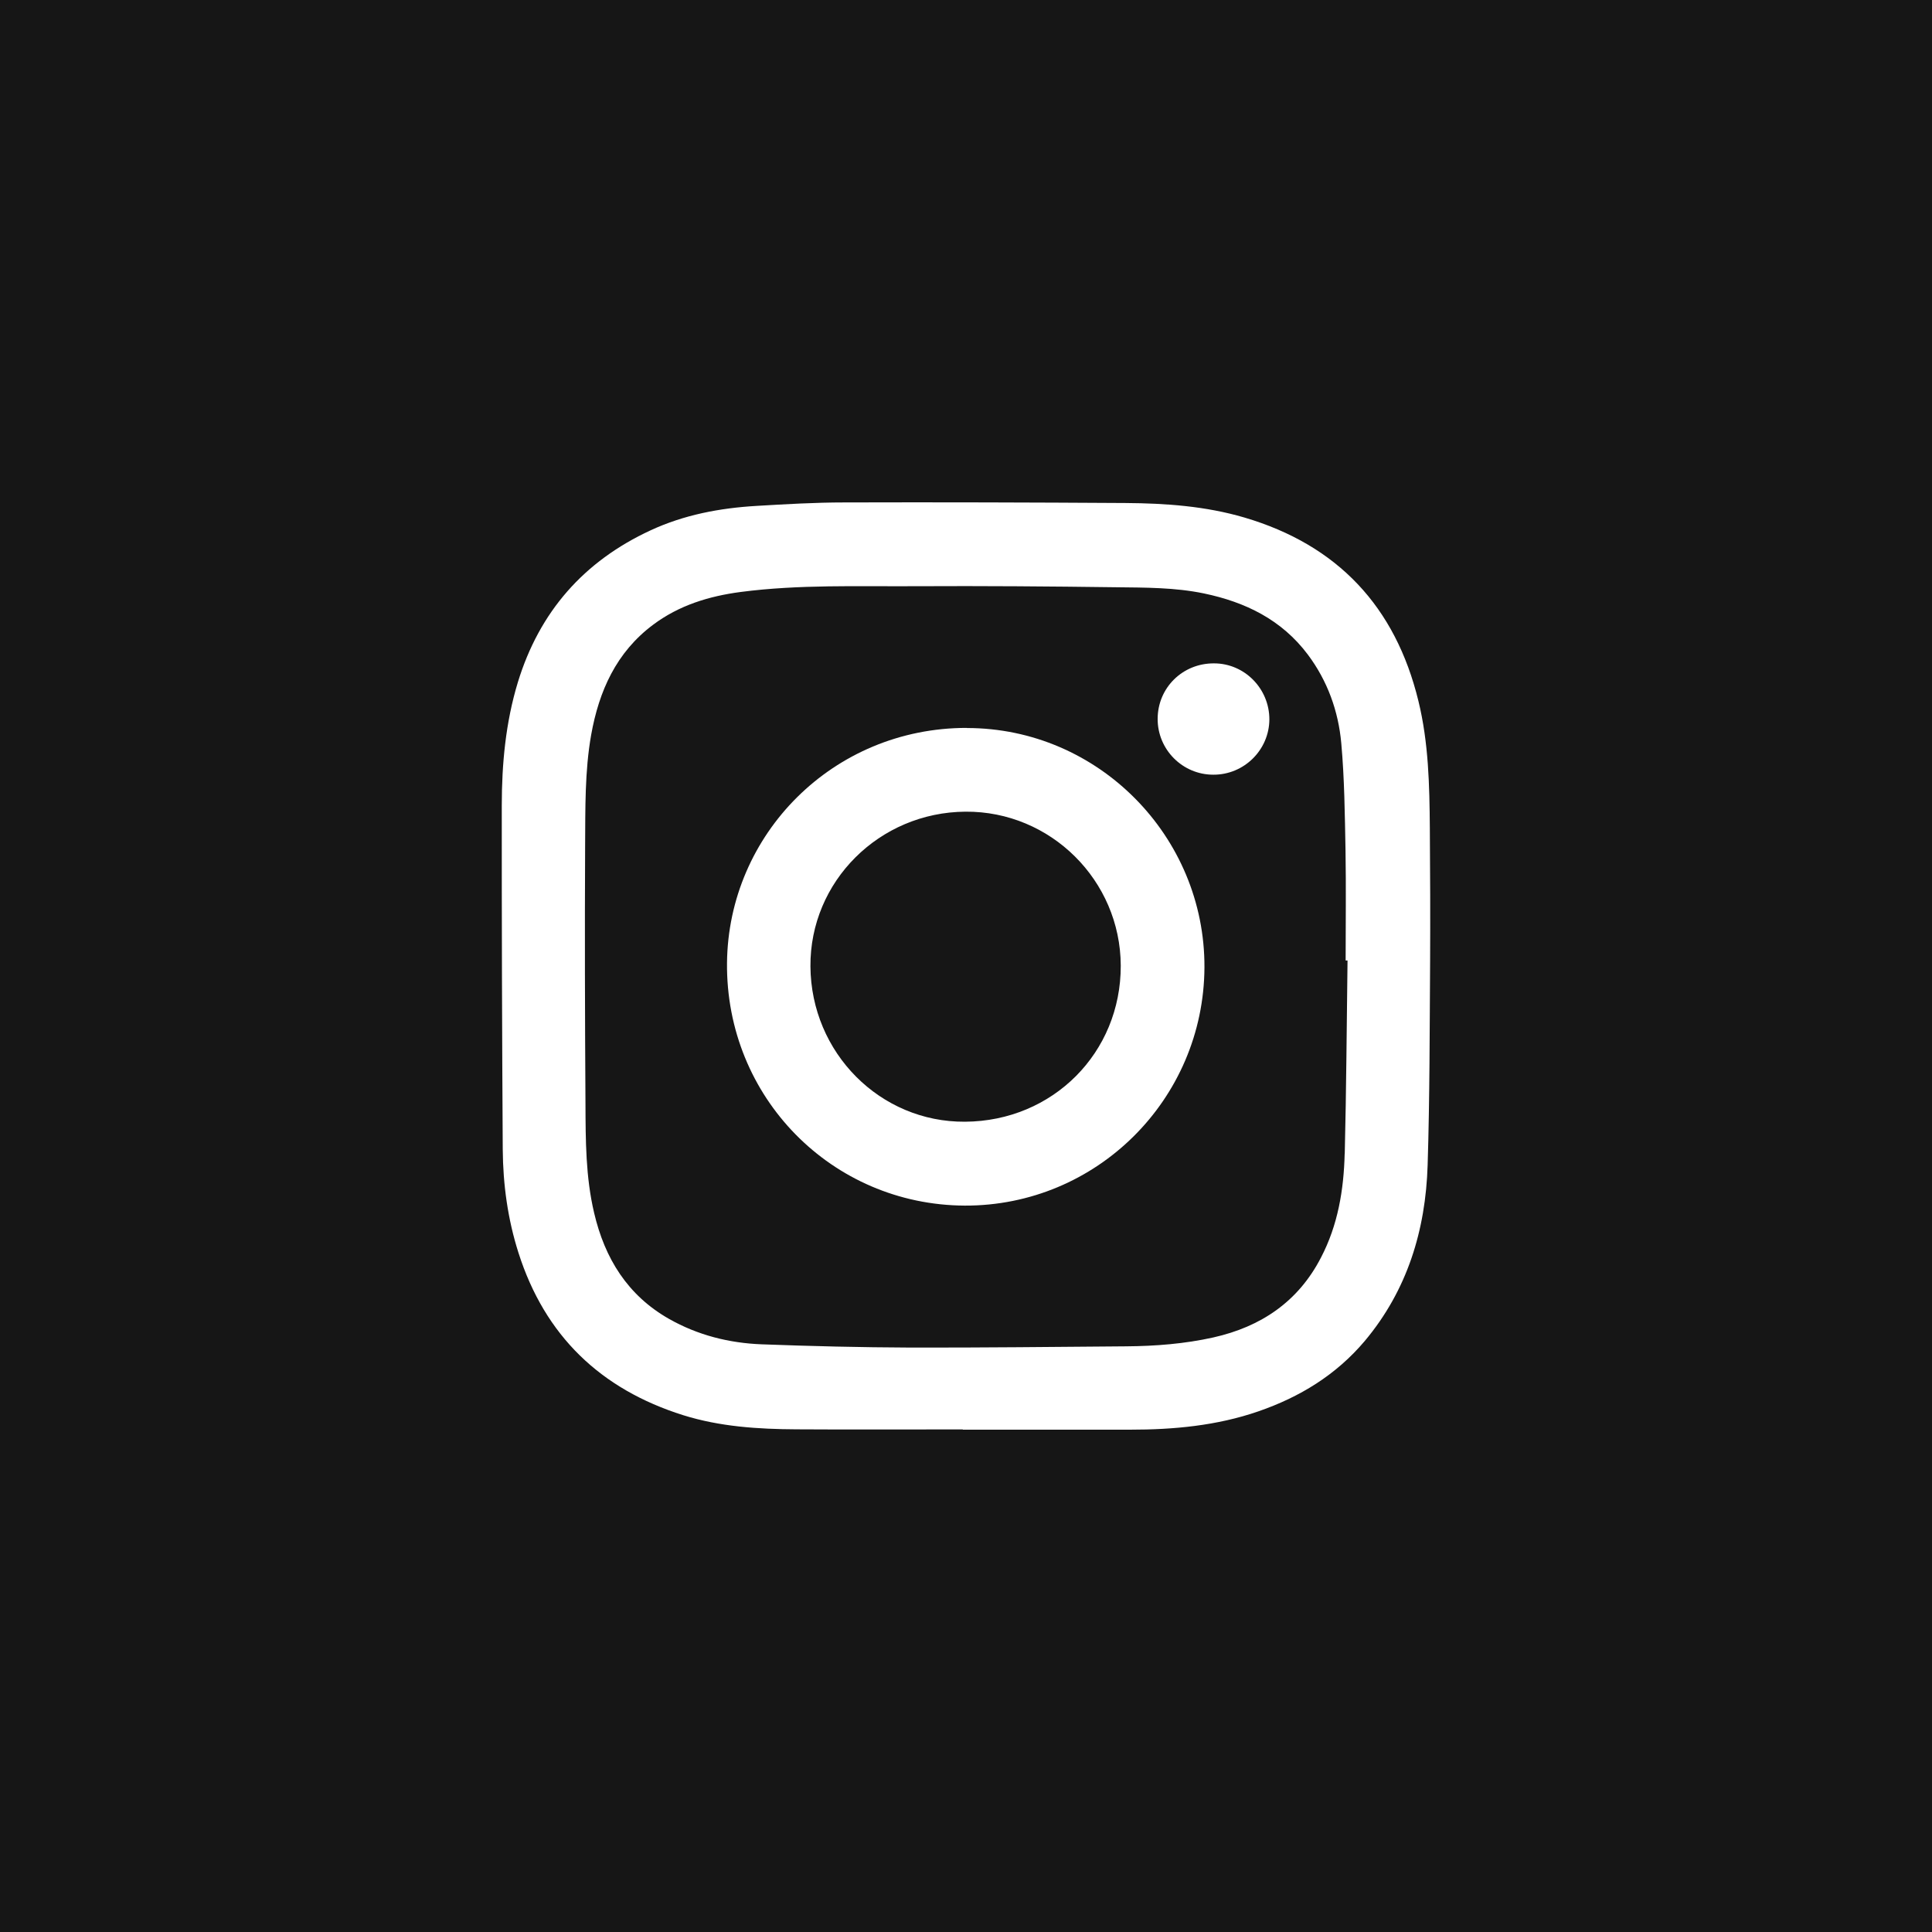
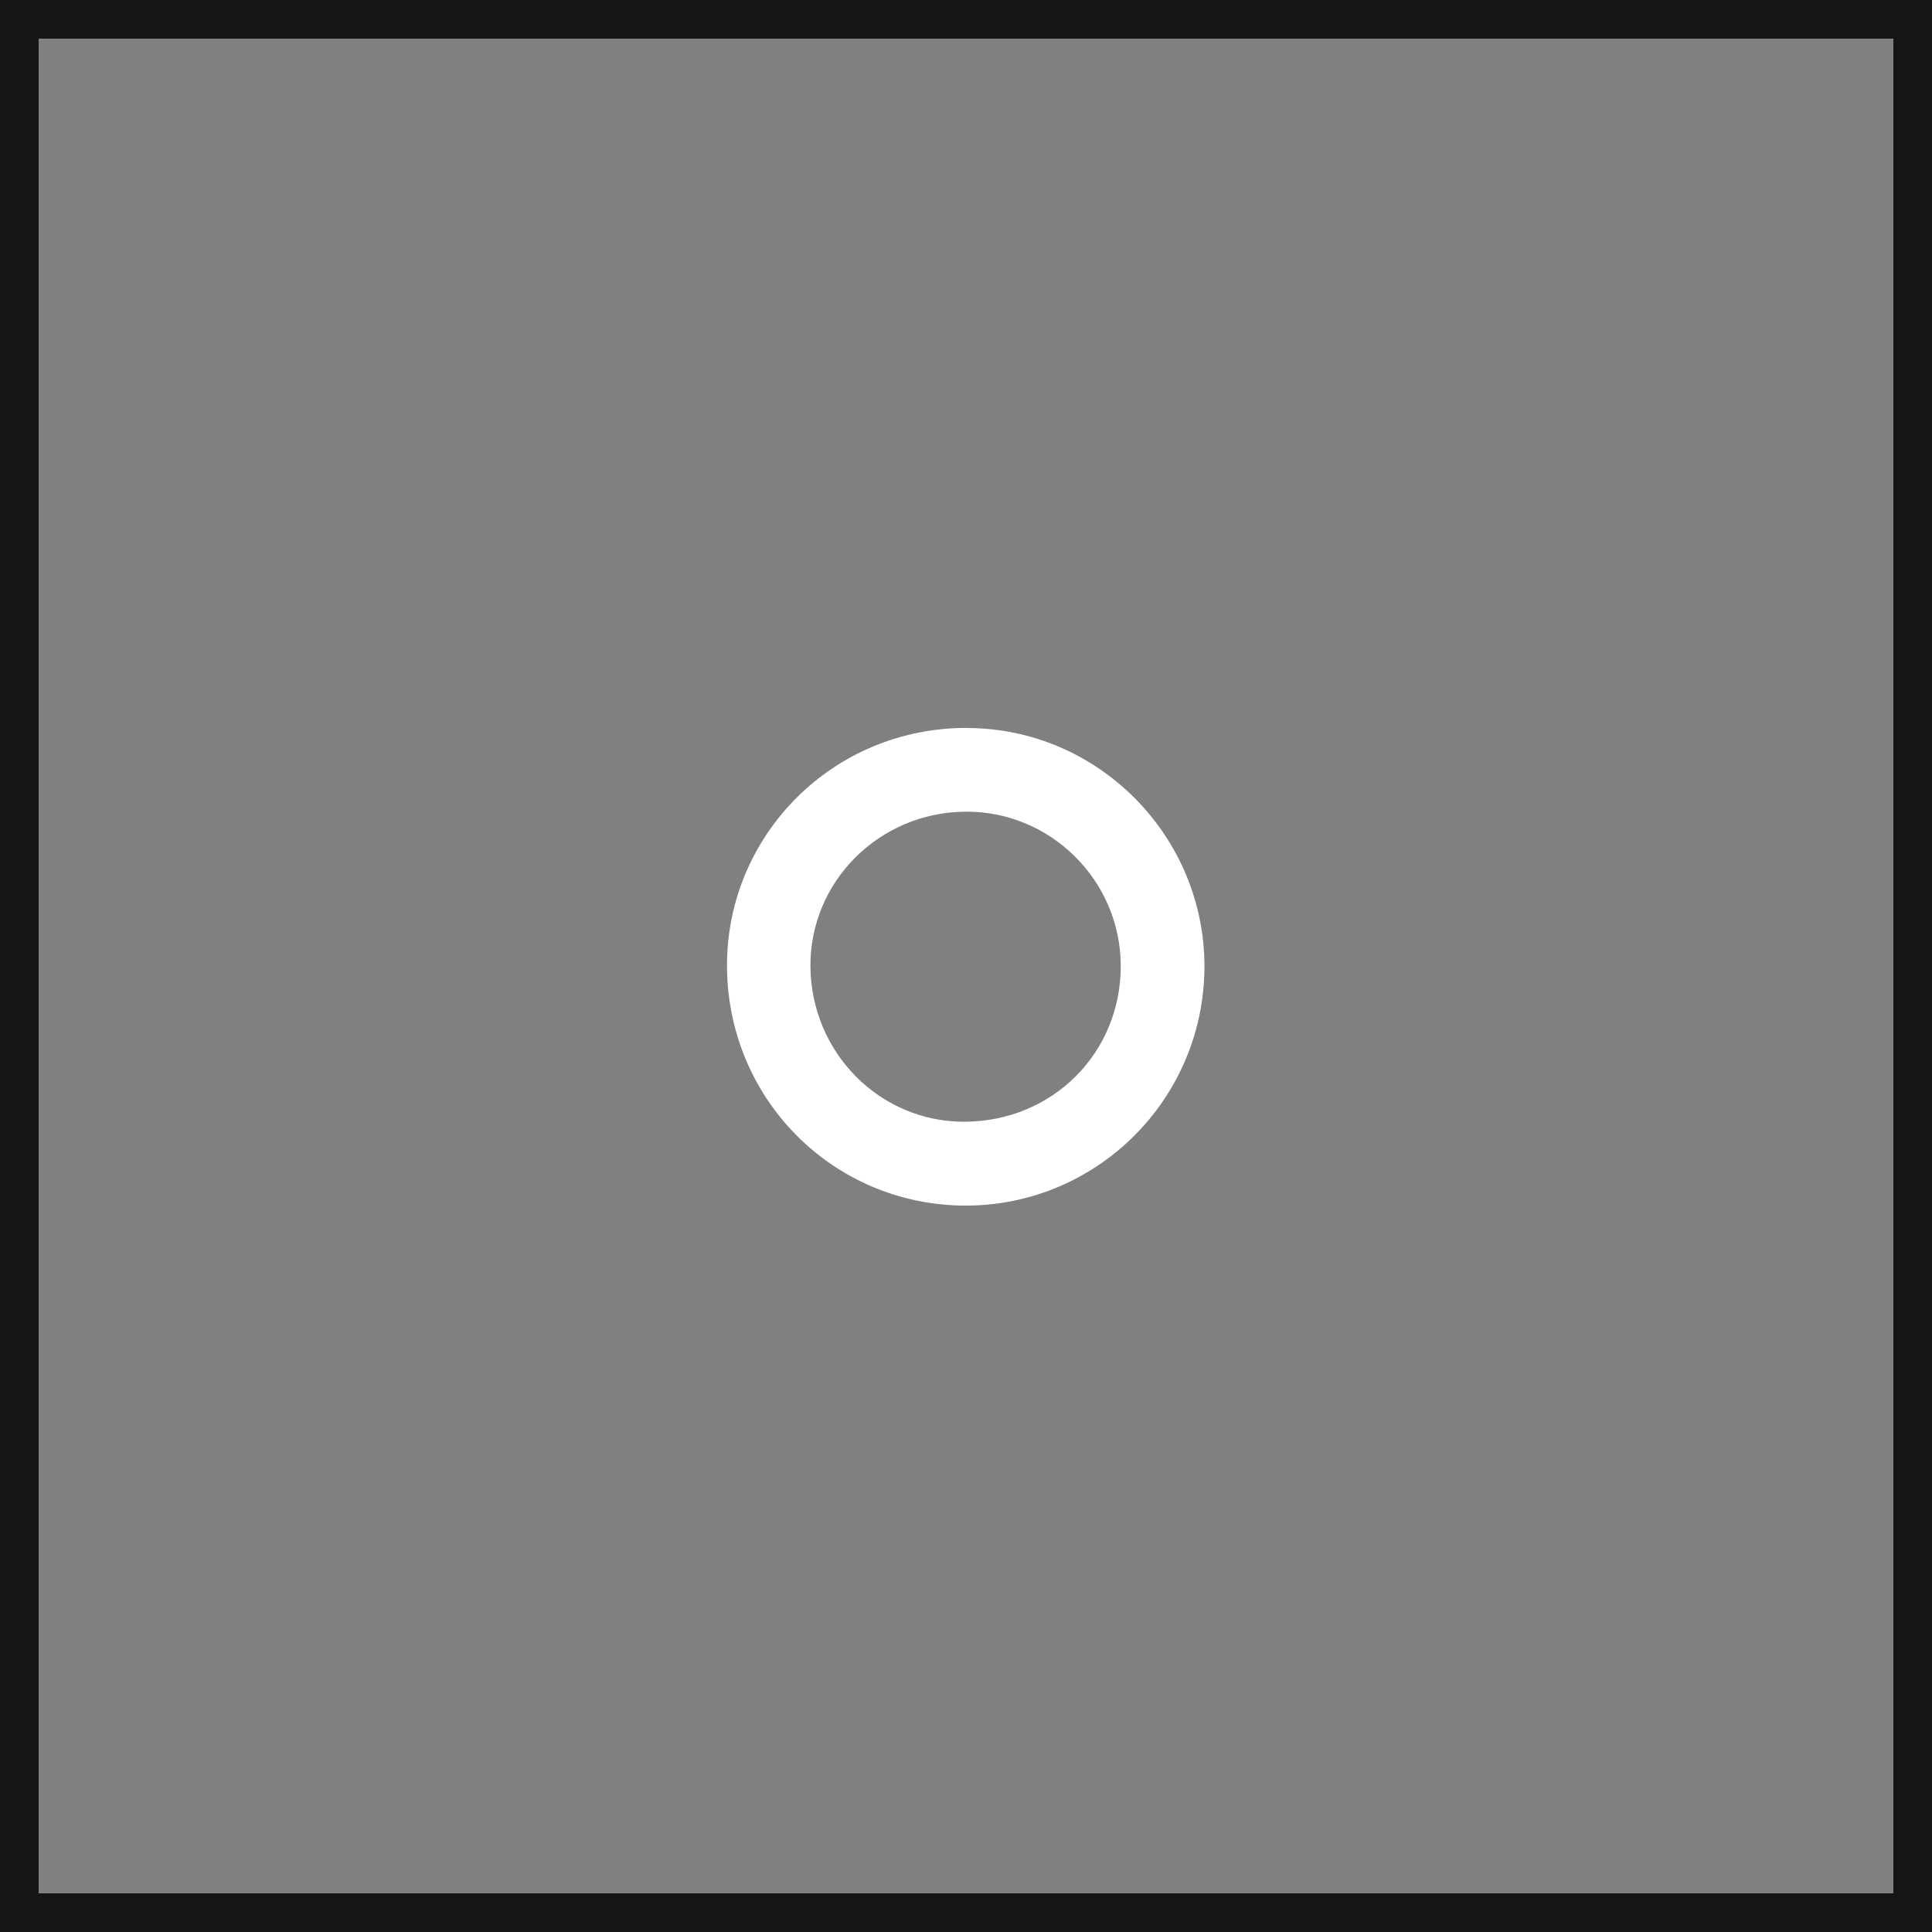
<svg xmlns="http://www.w3.org/2000/svg" width="50" height="50" viewBox="0 0 50 50" fill="none">
  <rect x="0" y="0" width="50" height="50" fill="#808080" stroke="none" />
-   <rect x="0.5" y="0.5" width="49" height="49" fill="#161616" />
  <rect x="0.5" y="0.5" width="49" height="49" stroke="#161616" />
-   <path d="M37.004 21.424C36.995 20.32 36.972 19.218 36.708 18.14C36.114 15.701 34.619 14.105 32.203 13.393C31.2 13.098 30.166 13.025 29.127 13.018C26.703 13.003 24.278 12.996 21.855 13.003C21.094 13.003 20.333 13.048 19.572 13.093C18.628 13.149 17.704 13.323 16.837 13.725C15.109 14.525 13.96 15.832 13.402 17.657C13.086 18.696 12.986 19.769 12.986 20.848C12.984 23.813 12.993 26.781 13.011 29.746C13.018 30.654 13.14 31.551 13.418 32.422C14.102 34.57 15.543 35.952 17.681 36.625C18.634 36.923 19.621 36.986 20.613 36.991C22.047 37 23.483 36.993 24.917 36.993V37C26.358 37 27.799 37 29.242 37C30.373 37 31.489 36.898 32.566 36.526C33.641 36.155 34.578 35.582 35.317 34.708C36.421 33.393 36.895 31.837 36.947 30.155C37.002 28.396 36.999 26.632 37.011 24.873C37.017 23.723 37.013 22.574 37.004 21.424ZM34.8 29.857C34.777 30.792 34.626 31.706 34.185 32.549C33.596 33.689 32.632 34.337 31.401 34.613C30.66 34.778 29.906 34.837 29.149 34.843C27.286 34.857 25.421 34.879 23.558 34.875C22.277 34.87 20.997 34.839 19.718 34.791C18.872 34.76 18.056 34.554 17.313 34.132C16.241 33.522 15.651 32.567 15.376 31.39C15.156 30.46 15.156 29.514 15.152 28.565C15.138 26.338 15.132 24.111 15.143 21.885C15.15 20.927 15.132 19.965 15.299 19.019C15.502 17.883 15.949 16.88 16.904 16.167C17.575 15.665 18.348 15.428 19.17 15.32C20.68 15.123 22.2 15.18 23.718 15.171C25.437 15.162 27.16 15.175 28.881 15.198C29.642 15.207 30.405 15.202 31.157 15.358C32.232 15.582 33.169 16.038 33.847 16.941C34.357 17.623 34.637 18.405 34.712 19.233C34.795 20.157 34.804 21.088 34.822 22.016C34.838 22.962 34.825 23.908 34.825 24.857H34.874C34.852 26.523 34.843 28.19 34.802 29.857H34.8Z" fill="white" />
-   <path d="M32.851 18.62C32.846 19.41 32.194 20.054 31.399 20.049C30.604 20.049 29.958 19.399 29.96 18.606C29.96 17.8 30.606 17.163 31.419 17.168C32.209 17.168 32.853 17.822 32.851 18.62Z" fill="white" />
  <path d="M25.023 18.838C21.552 18.836 18.849 21.596 18.815 24.918C18.781 28.4 21.532 31.185 24.969 31.201C28.379 31.212 31.153 28.454 31.171 25.038C31.186 21.643 28.422 18.841 25.023 18.841V18.838ZM24.974 29.03C22.779 29.046 20.99 27.248 20.974 25.011C20.958 22.813 22.756 21.02 24.989 21.006C27.189 20.991 28.996 22.784 29.005 24.988C29.012 27.244 27.248 29.015 24.976 29.03H24.974Z" fill="white" />
</svg>